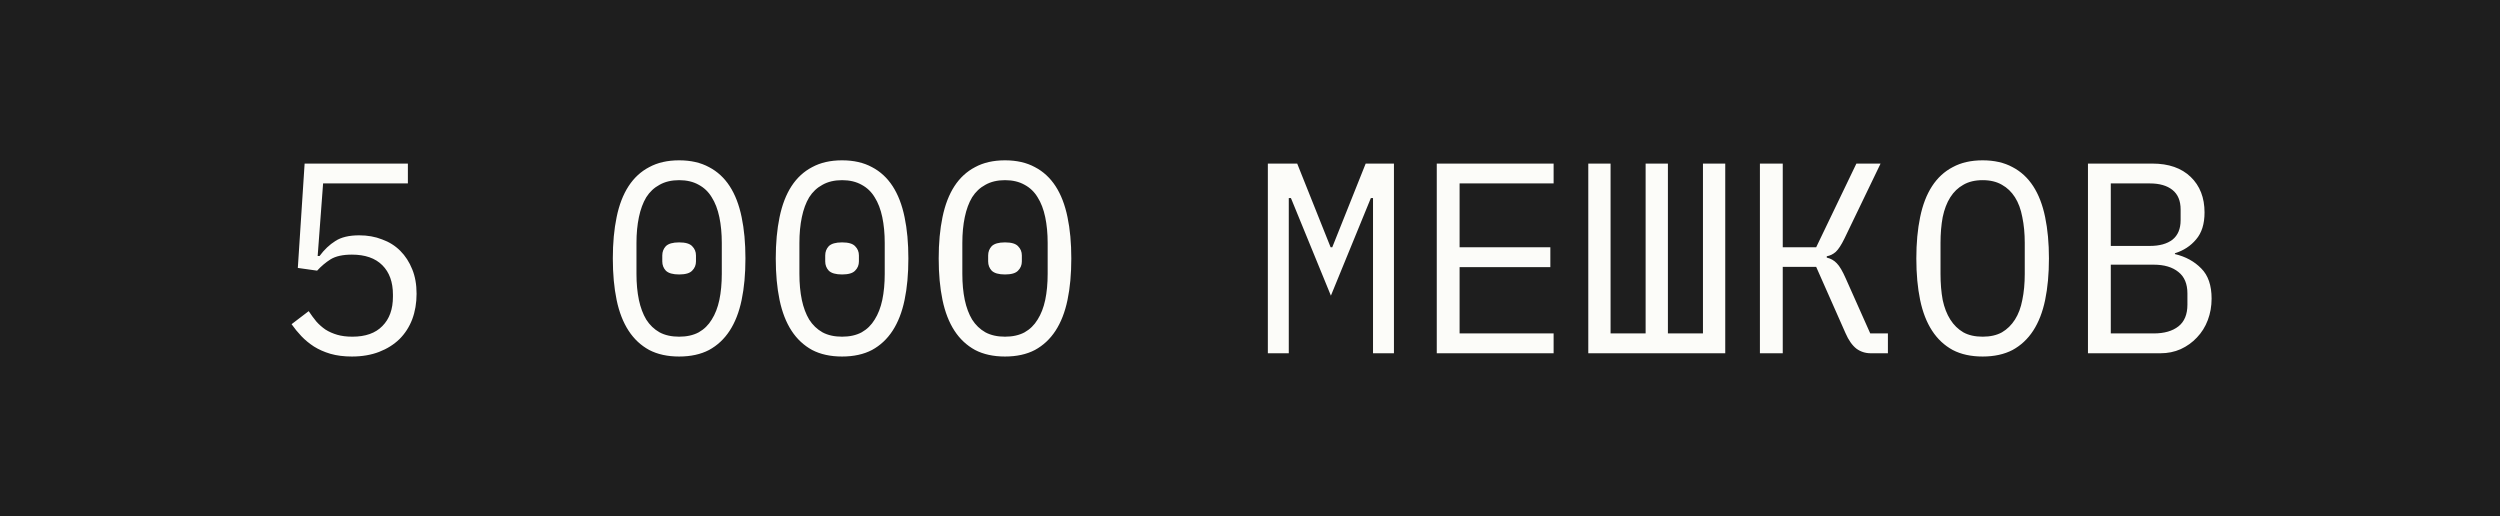
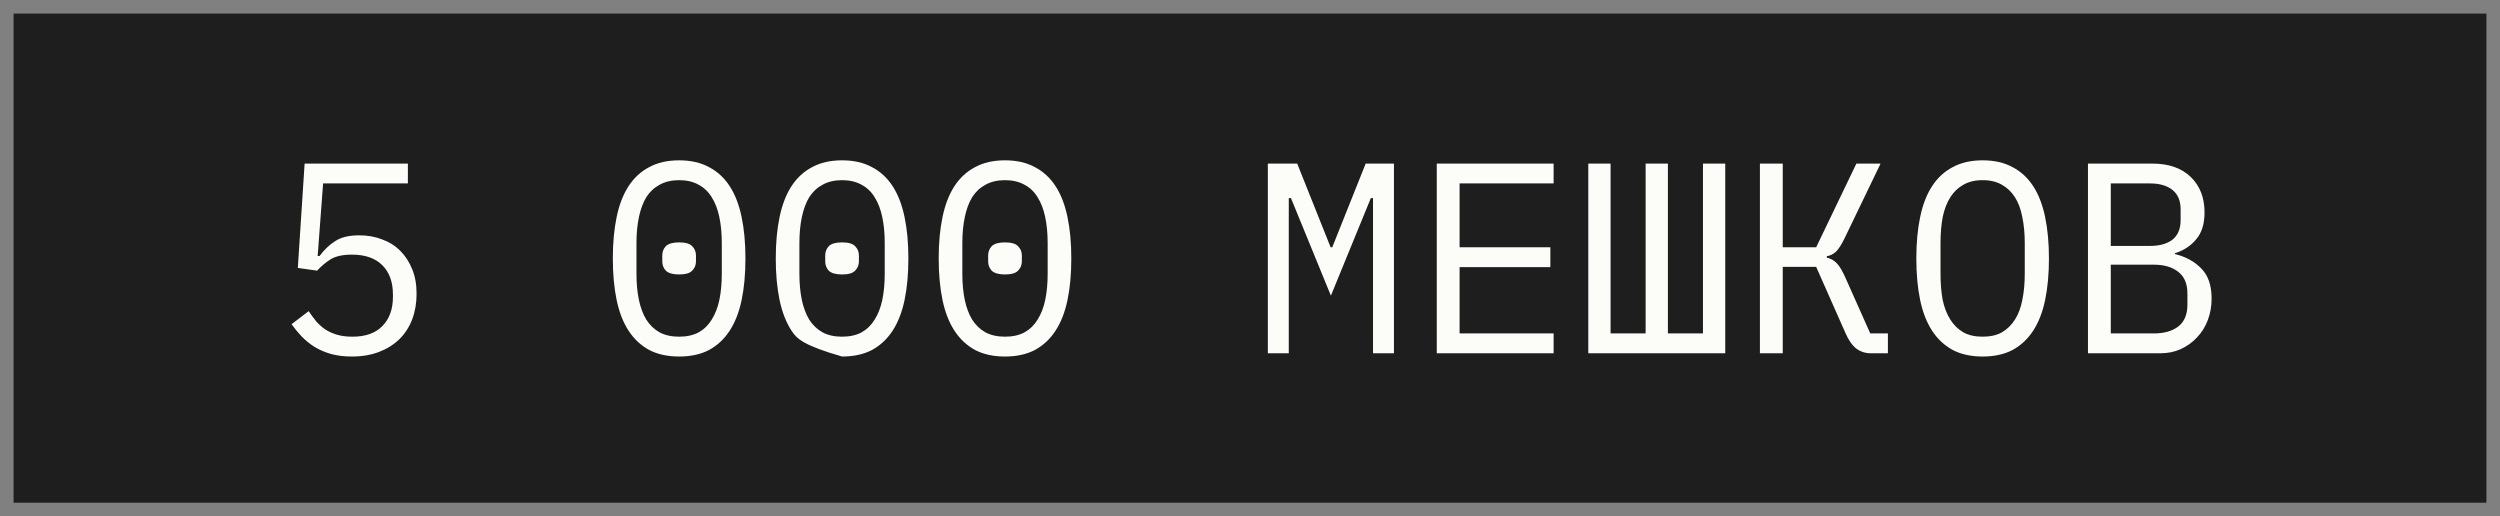
<svg xmlns="http://www.w3.org/2000/svg" width="92" height="19" viewBox="0 0 92 19" fill="none">
  <rect x="0" y="0" width="92" height="19" fill="#808080" stroke="none" />
  <rect x="0.5" y="0.5" width="91" height="18" fill="#1E1E1E" />
-   <rect x="0.5" y="0.5" width="91" height="18" stroke="#1E1E1E" />
-   <path d="M15.01 6.75H11.89L11.69 9.42H11.76C11.933 9.187 12.127 9.003 12.34 8.87C12.553 8.73 12.847 8.66 13.22 8.66C13.527 8.66 13.807 8.71 14.06 8.81C14.32 8.903 14.543 9.043 14.73 9.23C14.917 9.417 15.063 9.643 15.17 9.91C15.277 10.17 15.33 10.47 15.33 10.81C15.33 11.15 15.277 11.463 15.17 11.75C15.063 12.03 14.907 12.273 14.7 12.48C14.493 12.68 14.243 12.837 13.95 12.95C13.657 13.063 13.323 13.12 12.95 13.12C12.657 13.12 12.393 13.087 12.16 13.02C11.933 12.953 11.73 12.863 11.55 12.75C11.377 12.637 11.223 12.51 11.09 12.37C10.957 12.23 10.837 12.083 10.73 11.93L11.36 11.45C11.453 11.59 11.547 11.717 11.64 11.83C11.74 11.943 11.853 12.043 11.98 12.13C12.107 12.21 12.25 12.273 12.41 12.32C12.57 12.367 12.757 12.39 12.97 12.39C13.45 12.39 13.817 12.26 14.07 12C14.33 11.74 14.46 11.38 14.46 10.92V10.84C14.46 10.38 14.33 10.02 14.07 9.76C13.81 9.5 13.437 9.37 12.95 9.37C12.617 9.37 12.357 9.427 12.17 9.54C11.99 9.653 11.823 9.793 11.67 9.96L10.96 9.86L11.21 6.02H15.01V6.75ZM24.992 13.12C24.566 13.12 24.199 13.04 23.892 12.88C23.585 12.713 23.332 12.477 23.132 12.17C22.932 11.863 22.785 11.487 22.692 11.04C22.599 10.593 22.552 10.083 22.552 9.51C22.552 8.943 22.599 8.437 22.692 7.99C22.785 7.537 22.932 7.157 23.132 6.85C23.332 6.543 23.585 6.31 23.892 6.15C24.199 5.983 24.566 5.9 24.992 5.9C25.419 5.9 25.785 5.983 26.092 6.15C26.399 6.31 26.652 6.543 26.852 6.85C27.052 7.157 27.199 7.537 27.292 7.99C27.386 8.437 27.432 8.943 27.432 9.51C27.432 10.083 27.386 10.593 27.292 11.04C27.199 11.487 27.052 11.863 26.852 12.17C26.652 12.477 26.399 12.713 26.092 12.88C25.785 13.04 25.419 13.12 24.992 13.12ZM24.992 12.39C25.272 12.39 25.512 12.337 25.712 12.23C25.912 12.117 26.072 11.96 26.192 11.76C26.319 11.56 26.412 11.32 26.472 11.04C26.532 10.753 26.562 10.433 26.562 10.08V8.94C26.562 8.593 26.532 8.277 26.472 7.99C26.412 7.703 26.319 7.46 26.192 7.26C26.072 7.06 25.912 6.907 25.712 6.8C25.512 6.687 25.272 6.63 24.992 6.63C24.712 6.63 24.472 6.687 24.272 6.8C24.072 6.907 23.909 7.06 23.782 7.26C23.662 7.46 23.572 7.703 23.512 7.99C23.452 8.277 23.422 8.593 23.422 8.94V10.08C23.422 10.433 23.452 10.753 23.512 11.04C23.572 11.32 23.662 11.56 23.782 11.76C23.909 11.96 24.072 12.117 24.272 12.23C24.472 12.337 24.712 12.39 24.992 12.39ZM24.992 10.1C24.759 10.1 24.596 10.053 24.502 9.96C24.416 9.867 24.372 9.753 24.372 9.62V9.4C24.372 9.267 24.416 9.153 24.502 9.06C24.596 8.967 24.759 8.92 24.992 8.92C25.226 8.92 25.386 8.967 25.472 9.06C25.566 9.153 25.612 9.267 25.612 9.4V9.62C25.612 9.753 25.566 9.867 25.472 9.96C25.386 10.053 25.226 10.1 24.992 10.1ZM30.988 13.12C30.562 13.12 30.195 13.04 29.888 12.88C29.582 12.713 29.328 12.477 29.128 12.17C28.928 11.863 28.782 11.487 28.688 11.04C28.595 10.593 28.548 10.083 28.548 9.51C28.548 8.943 28.595 8.437 28.688 7.99C28.782 7.537 28.928 7.157 29.128 6.85C29.328 6.543 29.582 6.31 29.888 6.15C30.195 5.983 30.562 5.9 30.988 5.9C31.415 5.9 31.782 5.983 32.088 6.15C32.395 6.31 32.648 6.543 32.848 6.85C33.048 7.157 33.195 7.537 33.288 7.99C33.382 8.437 33.428 8.943 33.428 9.51C33.428 10.083 33.382 10.593 33.288 11.04C33.195 11.487 33.048 11.863 32.848 12.17C32.648 12.477 32.395 12.713 32.088 12.88C31.782 13.04 31.415 13.12 30.988 13.12ZM30.988 12.39C31.268 12.39 31.508 12.337 31.708 12.23C31.908 12.117 32.068 11.96 32.188 11.76C32.315 11.56 32.408 11.32 32.468 11.04C32.528 10.753 32.558 10.433 32.558 10.08V8.94C32.558 8.593 32.528 8.277 32.468 7.99C32.408 7.703 32.315 7.46 32.188 7.26C32.068 7.06 31.908 6.907 31.708 6.8C31.508 6.687 31.268 6.63 30.988 6.63C30.708 6.63 30.468 6.687 30.268 6.8C30.068 6.907 29.905 7.06 29.778 7.26C29.658 7.46 29.568 7.703 29.508 7.99C29.448 8.277 29.418 8.593 29.418 8.94V10.08C29.418 10.433 29.448 10.753 29.508 11.04C29.568 11.32 29.658 11.56 29.778 11.76C29.905 11.96 30.068 12.117 30.268 12.23C30.468 12.337 30.708 12.39 30.988 12.39ZM30.988 10.1C30.755 10.1 30.592 10.053 30.498 9.96C30.412 9.867 30.368 9.753 30.368 9.62V9.4C30.368 9.267 30.412 9.153 30.498 9.06C30.592 8.967 30.755 8.92 30.988 8.92C31.222 8.92 31.382 8.967 31.468 9.06C31.562 9.153 31.608 9.267 31.608 9.4V9.62C31.608 9.753 31.562 9.867 31.468 9.96C31.382 10.053 31.222 10.1 30.988 10.1ZM36.984 13.12C36.558 13.12 36.191 13.04 35.884 12.88C35.578 12.713 35.324 12.477 35.124 12.17C34.924 11.863 34.778 11.487 34.684 11.04C34.591 10.593 34.544 10.083 34.544 9.51C34.544 8.943 34.591 8.437 34.684 7.99C34.778 7.537 34.924 7.157 35.124 6.85C35.324 6.543 35.578 6.31 35.884 6.15C36.191 5.983 36.558 5.9 36.984 5.9C37.411 5.9 37.778 5.983 38.084 6.15C38.391 6.31 38.644 6.543 38.844 6.85C39.044 7.157 39.191 7.537 39.284 7.99C39.378 8.437 39.424 8.943 39.424 9.51C39.424 10.083 39.378 10.593 39.284 11.04C39.191 11.487 39.044 11.863 38.844 12.17C38.644 12.477 38.391 12.713 38.084 12.88C37.778 13.04 37.411 13.12 36.984 13.12ZM36.984 12.39C37.264 12.39 37.504 12.337 37.704 12.23C37.904 12.117 38.064 11.96 38.184 11.76C38.311 11.56 38.404 11.32 38.464 11.04C38.524 10.753 38.554 10.433 38.554 10.08V8.94C38.554 8.593 38.524 8.277 38.464 7.99C38.404 7.703 38.311 7.46 38.184 7.26C38.064 7.06 37.904 6.907 37.704 6.8C37.504 6.687 37.264 6.63 36.984 6.63C36.704 6.63 36.464 6.687 36.264 6.8C36.064 6.907 35.901 7.06 35.774 7.26C35.654 7.46 35.564 7.703 35.504 7.99C35.444 8.277 35.414 8.593 35.414 8.94V10.08C35.414 10.433 35.444 10.753 35.504 11.04C35.564 11.32 35.654 11.56 35.774 11.76C35.901 11.96 36.064 12.117 36.264 12.23C36.464 12.337 36.704 12.39 36.984 12.39ZM36.984 10.1C36.751 10.1 36.588 10.053 36.494 9.96C36.408 9.867 36.364 9.753 36.364 9.62V9.4C36.364 9.267 36.408 9.153 36.494 9.06C36.588 8.967 36.751 8.92 36.984 8.92C37.218 8.92 37.378 8.967 37.464 9.06C37.558 9.153 37.604 9.267 37.604 9.4V9.62C37.604 9.753 37.558 9.867 37.464 9.96C37.378 10.053 37.218 10.1 36.984 10.1ZM50.527 9.5V7.29H50.447L48.977 10.88L47.507 7.29H47.427V9.5V13H46.657V6.02H47.737L48.967 9.1H49.027L50.257 6.02H51.297V13H50.527V9.5ZM52.873 13V6.02H57.173V6.75H53.713V9.1H57.053V9.83H53.713V12.27H57.173V13H52.873ZM58.449 6.02H59.269V12.27H60.559V6.02H61.379V12.27H62.669V6.02H63.489V13H58.449V6.02ZM64.765 6.02H65.605V9.1H66.835L68.315 6.02H69.205L67.875 8.78C67.761 9.013 67.655 9.177 67.555 9.27C67.455 9.357 67.345 9.41 67.225 9.43V9.48C67.371 9.513 67.495 9.583 67.595 9.69C67.695 9.79 67.805 9.977 67.925 10.25L68.825 12.27H69.475V13H68.845C68.645 13 68.468 12.943 68.315 12.83C68.162 12.71 68.028 12.52 67.915 12.26L66.835 9.82H65.605V13H64.765V6.02ZM72.961 13.12C72.534 13.12 72.168 13.04 71.861 12.88C71.554 12.713 71.301 12.477 71.101 12.17C70.901 11.863 70.754 11.487 70.661 11.04C70.568 10.593 70.521 10.083 70.521 9.51C70.521 8.943 70.568 8.437 70.661 7.99C70.754 7.537 70.901 7.157 71.101 6.85C71.301 6.543 71.554 6.31 71.861 6.15C72.168 5.983 72.534 5.9 72.961 5.9C73.388 5.9 73.754 5.983 74.061 6.15C74.368 6.31 74.621 6.543 74.821 6.85C75.021 7.157 75.168 7.537 75.261 7.99C75.354 8.437 75.401 8.943 75.401 9.51C75.401 10.083 75.354 10.593 75.261 11.04C75.168 11.487 75.021 11.863 74.821 12.17C74.621 12.477 74.368 12.713 74.061 12.88C73.754 13.04 73.388 13.12 72.961 13.12ZM72.961 12.39C73.241 12.39 73.478 12.337 73.671 12.23C73.864 12.117 74.024 11.96 74.151 11.76C74.278 11.56 74.368 11.32 74.421 11.04C74.481 10.753 74.511 10.433 74.511 10.08V8.94C74.511 8.593 74.481 8.277 74.421 7.99C74.368 7.703 74.278 7.46 74.151 7.26C74.024 7.06 73.864 6.907 73.671 6.8C73.478 6.687 73.241 6.63 72.961 6.63C72.681 6.63 72.444 6.687 72.251 6.8C72.058 6.907 71.898 7.06 71.771 7.26C71.644 7.46 71.551 7.703 71.491 7.99C71.438 8.277 71.411 8.593 71.411 8.94V10.08C71.411 10.433 71.438 10.753 71.491 11.04C71.551 11.32 71.644 11.56 71.771 11.76C71.898 11.96 72.058 12.117 72.251 12.23C72.444 12.337 72.681 12.39 72.961 12.39ZM76.837 6.02H79.207C79.807 6.02 80.277 6.183 80.617 6.51C80.957 6.837 81.127 7.273 81.127 7.82C81.127 8.24 81.024 8.57 80.817 8.81C80.617 9.05 80.357 9.22 80.037 9.32V9.35C80.43 9.443 80.754 9.62 81.007 9.88C81.26 10.133 81.387 10.503 81.387 10.99C81.387 11.27 81.34 11.533 81.247 11.78C81.154 12.027 81.02 12.24 80.847 12.42C80.68 12.6 80.48 12.743 80.247 12.85C80.02 12.95 79.774 13 79.507 13H76.837V6.02ZM79.257 12.27C79.644 12.27 79.947 12.183 80.167 12.01C80.387 11.837 80.497 11.57 80.497 11.21V10.8C80.497 10.447 80.387 10.183 80.167 10.01C79.947 9.83 79.644 9.74 79.257 9.74H77.677V12.27H79.257ZM79.117 9.05C79.47 9.05 79.747 8.973 79.947 8.82C80.147 8.66 80.247 8.42 80.247 8.1V7.71C80.247 7.39 80.147 7.15 79.947 6.99C79.747 6.83 79.47 6.75 79.117 6.75H77.677V9.05H79.117Z" fill="#FCFCF9" />
+   <path d="M15.01 6.75H11.89L11.69 9.42H11.76C11.933 9.187 12.127 9.003 12.34 8.87C12.553 8.73 12.847 8.66 13.22 8.66C13.527 8.66 13.807 8.71 14.06 8.81C14.32 8.903 14.543 9.043 14.73 9.23C14.917 9.417 15.063 9.643 15.17 9.91C15.277 10.17 15.33 10.47 15.33 10.81C15.33 11.15 15.277 11.463 15.17 11.75C15.063 12.03 14.907 12.273 14.7 12.48C14.493 12.68 14.243 12.837 13.95 12.95C13.657 13.063 13.323 13.12 12.95 13.12C12.657 13.12 12.393 13.087 12.16 13.02C11.933 12.953 11.73 12.863 11.55 12.75C11.377 12.637 11.223 12.51 11.09 12.37C10.957 12.23 10.837 12.083 10.73 11.93L11.36 11.45C11.453 11.59 11.547 11.717 11.64 11.83C11.74 11.943 11.853 12.043 11.98 12.13C12.107 12.21 12.25 12.273 12.41 12.32C12.57 12.367 12.757 12.39 12.97 12.39C13.45 12.39 13.817 12.26 14.07 12C14.33 11.74 14.46 11.38 14.46 10.92V10.84C14.46 10.38 14.33 10.02 14.07 9.76C13.81 9.5 13.437 9.37 12.95 9.37C12.617 9.37 12.357 9.427 12.17 9.54C11.99 9.653 11.823 9.793 11.67 9.96L10.96 9.86L11.21 6.02H15.01V6.75ZM24.992 13.12C24.566 13.12 24.199 13.04 23.892 12.88C23.585 12.713 23.332 12.477 23.132 12.17C22.932 11.863 22.785 11.487 22.692 11.04C22.599 10.593 22.552 10.083 22.552 9.51C22.552 8.943 22.599 8.437 22.692 7.99C22.785 7.537 22.932 7.157 23.132 6.85C23.332 6.543 23.585 6.31 23.892 6.15C24.199 5.983 24.566 5.9 24.992 5.9C25.419 5.9 25.785 5.983 26.092 6.15C26.399 6.31 26.652 6.543 26.852 6.85C27.052 7.157 27.199 7.537 27.292 7.99C27.386 8.437 27.432 8.943 27.432 9.51C27.432 10.083 27.386 10.593 27.292 11.04C27.199 11.487 27.052 11.863 26.852 12.17C26.652 12.477 26.399 12.713 26.092 12.88C25.785 13.04 25.419 13.12 24.992 13.12ZM24.992 12.39C25.272 12.39 25.512 12.337 25.712 12.23C25.912 12.117 26.072 11.96 26.192 11.76C26.319 11.56 26.412 11.32 26.472 11.04C26.532 10.753 26.562 10.433 26.562 10.08V8.94C26.562 8.593 26.532 8.277 26.472 7.99C26.412 7.703 26.319 7.46 26.192 7.26C26.072 7.06 25.912 6.907 25.712 6.8C25.512 6.687 25.272 6.63 24.992 6.63C24.712 6.63 24.472 6.687 24.272 6.8C24.072 6.907 23.909 7.06 23.782 7.26C23.662 7.46 23.572 7.703 23.512 7.99C23.452 8.277 23.422 8.593 23.422 8.94V10.08C23.422 10.433 23.452 10.753 23.512 11.04C23.572 11.32 23.662 11.56 23.782 11.76C23.909 11.96 24.072 12.117 24.272 12.23C24.472 12.337 24.712 12.39 24.992 12.39ZM24.992 10.1C24.759 10.1 24.596 10.053 24.502 9.96C24.416 9.867 24.372 9.753 24.372 9.62V9.4C24.372 9.267 24.416 9.153 24.502 9.06C24.596 8.967 24.759 8.92 24.992 8.92C25.226 8.92 25.386 8.967 25.472 9.06C25.566 9.153 25.612 9.267 25.612 9.4V9.62C25.612 9.753 25.566 9.867 25.472 9.96C25.386 10.053 25.226 10.1 24.992 10.1ZM30.988 13.12C29.582 12.713 29.328 12.477 29.128 12.17C28.928 11.863 28.782 11.487 28.688 11.04C28.595 10.593 28.548 10.083 28.548 9.51C28.548 8.943 28.595 8.437 28.688 7.99C28.782 7.537 28.928 7.157 29.128 6.85C29.328 6.543 29.582 6.31 29.888 6.15C30.195 5.983 30.562 5.9 30.988 5.9C31.415 5.9 31.782 5.983 32.088 6.15C32.395 6.31 32.648 6.543 32.848 6.85C33.048 7.157 33.195 7.537 33.288 7.99C33.382 8.437 33.428 8.943 33.428 9.51C33.428 10.083 33.382 10.593 33.288 11.04C33.195 11.487 33.048 11.863 32.848 12.17C32.648 12.477 32.395 12.713 32.088 12.88C31.782 13.04 31.415 13.12 30.988 13.12ZM30.988 12.39C31.268 12.39 31.508 12.337 31.708 12.23C31.908 12.117 32.068 11.96 32.188 11.76C32.315 11.56 32.408 11.32 32.468 11.04C32.528 10.753 32.558 10.433 32.558 10.08V8.94C32.558 8.593 32.528 8.277 32.468 7.99C32.408 7.703 32.315 7.46 32.188 7.26C32.068 7.06 31.908 6.907 31.708 6.8C31.508 6.687 31.268 6.63 30.988 6.63C30.708 6.63 30.468 6.687 30.268 6.8C30.068 6.907 29.905 7.06 29.778 7.26C29.658 7.46 29.568 7.703 29.508 7.99C29.448 8.277 29.418 8.593 29.418 8.94V10.08C29.418 10.433 29.448 10.753 29.508 11.04C29.568 11.32 29.658 11.56 29.778 11.76C29.905 11.96 30.068 12.117 30.268 12.23C30.468 12.337 30.708 12.39 30.988 12.39ZM30.988 10.1C30.755 10.1 30.592 10.053 30.498 9.96C30.412 9.867 30.368 9.753 30.368 9.62V9.4C30.368 9.267 30.412 9.153 30.498 9.06C30.592 8.967 30.755 8.92 30.988 8.92C31.222 8.92 31.382 8.967 31.468 9.06C31.562 9.153 31.608 9.267 31.608 9.4V9.62C31.608 9.753 31.562 9.867 31.468 9.96C31.382 10.053 31.222 10.1 30.988 10.1ZM36.984 13.12C36.558 13.12 36.191 13.04 35.884 12.88C35.578 12.713 35.324 12.477 35.124 12.17C34.924 11.863 34.778 11.487 34.684 11.04C34.591 10.593 34.544 10.083 34.544 9.51C34.544 8.943 34.591 8.437 34.684 7.99C34.778 7.537 34.924 7.157 35.124 6.85C35.324 6.543 35.578 6.31 35.884 6.15C36.191 5.983 36.558 5.9 36.984 5.9C37.411 5.9 37.778 5.983 38.084 6.15C38.391 6.31 38.644 6.543 38.844 6.85C39.044 7.157 39.191 7.537 39.284 7.99C39.378 8.437 39.424 8.943 39.424 9.51C39.424 10.083 39.378 10.593 39.284 11.04C39.191 11.487 39.044 11.863 38.844 12.17C38.644 12.477 38.391 12.713 38.084 12.88C37.778 13.04 37.411 13.12 36.984 13.12ZM36.984 12.39C37.264 12.39 37.504 12.337 37.704 12.23C37.904 12.117 38.064 11.96 38.184 11.76C38.311 11.56 38.404 11.32 38.464 11.04C38.524 10.753 38.554 10.433 38.554 10.08V8.94C38.554 8.593 38.524 8.277 38.464 7.99C38.404 7.703 38.311 7.46 38.184 7.26C38.064 7.06 37.904 6.907 37.704 6.8C37.504 6.687 37.264 6.63 36.984 6.63C36.704 6.63 36.464 6.687 36.264 6.8C36.064 6.907 35.901 7.06 35.774 7.26C35.654 7.46 35.564 7.703 35.504 7.99C35.444 8.277 35.414 8.593 35.414 8.94V10.08C35.414 10.433 35.444 10.753 35.504 11.04C35.564 11.32 35.654 11.56 35.774 11.76C35.901 11.96 36.064 12.117 36.264 12.23C36.464 12.337 36.704 12.39 36.984 12.39ZM36.984 10.1C36.751 10.1 36.588 10.053 36.494 9.96C36.408 9.867 36.364 9.753 36.364 9.62V9.4C36.364 9.267 36.408 9.153 36.494 9.06C36.588 8.967 36.751 8.92 36.984 8.92C37.218 8.92 37.378 8.967 37.464 9.06C37.558 9.153 37.604 9.267 37.604 9.4V9.62C37.604 9.753 37.558 9.867 37.464 9.96C37.378 10.053 37.218 10.1 36.984 10.1ZM50.527 9.5V7.29H50.447L48.977 10.88L47.507 7.29H47.427V9.5V13H46.657V6.02H47.737L48.967 9.1H49.027L50.257 6.02H51.297V13H50.527V9.5ZM52.873 13V6.02H57.173V6.75H53.713V9.1H57.053V9.83H53.713V12.27H57.173V13H52.873ZM58.449 6.02H59.269V12.27H60.559V6.02H61.379V12.27H62.669V6.02H63.489V13H58.449V6.02ZM64.765 6.02H65.605V9.1H66.835L68.315 6.02H69.205L67.875 8.78C67.761 9.013 67.655 9.177 67.555 9.27C67.455 9.357 67.345 9.41 67.225 9.43V9.48C67.371 9.513 67.495 9.583 67.595 9.69C67.695 9.79 67.805 9.977 67.925 10.25L68.825 12.27H69.475V13H68.845C68.645 13 68.468 12.943 68.315 12.83C68.162 12.71 68.028 12.52 67.915 12.26L66.835 9.82H65.605V13H64.765V6.02ZM72.961 13.12C72.534 13.12 72.168 13.04 71.861 12.88C71.554 12.713 71.301 12.477 71.101 12.17C70.901 11.863 70.754 11.487 70.661 11.04C70.568 10.593 70.521 10.083 70.521 9.51C70.521 8.943 70.568 8.437 70.661 7.99C70.754 7.537 70.901 7.157 71.101 6.85C71.301 6.543 71.554 6.31 71.861 6.15C72.168 5.983 72.534 5.9 72.961 5.9C73.388 5.9 73.754 5.983 74.061 6.15C74.368 6.31 74.621 6.543 74.821 6.85C75.021 7.157 75.168 7.537 75.261 7.99C75.354 8.437 75.401 8.943 75.401 9.51C75.401 10.083 75.354 10.593 75.261 11.04C75.168 11.487 75.021 11.863 74.821 12.17C74.621 12.477 74.368 12.713 74.061 12.88C73.754 13.04 73.388 13.12 72.961 13.12ZM72.961 12.39C73.241 12.39 73.478 12.337 73.671 12.23C73.864 12.117 74.024 11.96 74.151 11.76C74.278 11.56 74.368 11.32 74.421 11.04C74.481 10.753 74.511 10.433 74.511 10.08V8.94C74.511 8.593 74.481 8.277 74.421 7.99C74.368 7.703 74.278 7.46 74.151 7.26C74.024 7.06 73.864 6.907 73.671 6.8C73.478 6.687 73.241 6.63 72.961 6.63C72.681 6.63 72.444 6.687 72.251 6.8C72.058 6.907 71.898 7.06 71.771 7.26C71.644 7.46 71.551 7.703 71.491 7.99C71.438 8.277 71.411 8.593 71.411 8.94V10.08C71.411 10.433 71.438 10.753 71.491 11.04C71.551 11.32 71.644 11.56 71.771 11.76C71.898 11.96 72.058 12.117 72.251 12.23C72.444 12.337 72.681 12.39 72.961 12.39ZM76.837 6.02H79.207C79.807 6.02 80.277 6.183 80.617 6.51C80.957 6.837 81.127 7.273 81.127 7.82C81.127 8.24 81.024 8.57 80.817 8.81C80.617 9.05 80.357 9.22 80.037 9.32V9.35C80.43 9.443 80.754 9.62 81.007 9.88C81.26 10.133 81.387 10.503 81.387 10.99C81.387 11.27 81.34 11.533 81.247 11.78C81.154 12.027 81.02 12.24 80.847 12.42C80.68 12.6 80.48 12.743 80.247 12.85C80.02 12.95 79.774 13 79.507 13H76.837V6.02ZM79.257 12.27C79.644 12.27 79.947 12.183 80.167 12.01C80.387 11.837 80.497 11.57 80.497 11.21V10.8C80.497 10.447 80.387 10.183 80.167 10.01C79.947 9.83 79.644 9.74 79.257 9.74H77.677V12.27H79.257ZM79.117 9.05C79.47 9.05 79.747 8.973 79.947 8.82C80.147 8.66 80.247 8.42 80.247 8.1V7.71C80.247 7.39 80.147 7.15 79.947 6.99C79.747 6.83 79.47 6.75 79.117 6.75H77.677V9.05H79.117Z" fill="#FCFCF9" />
</svg>